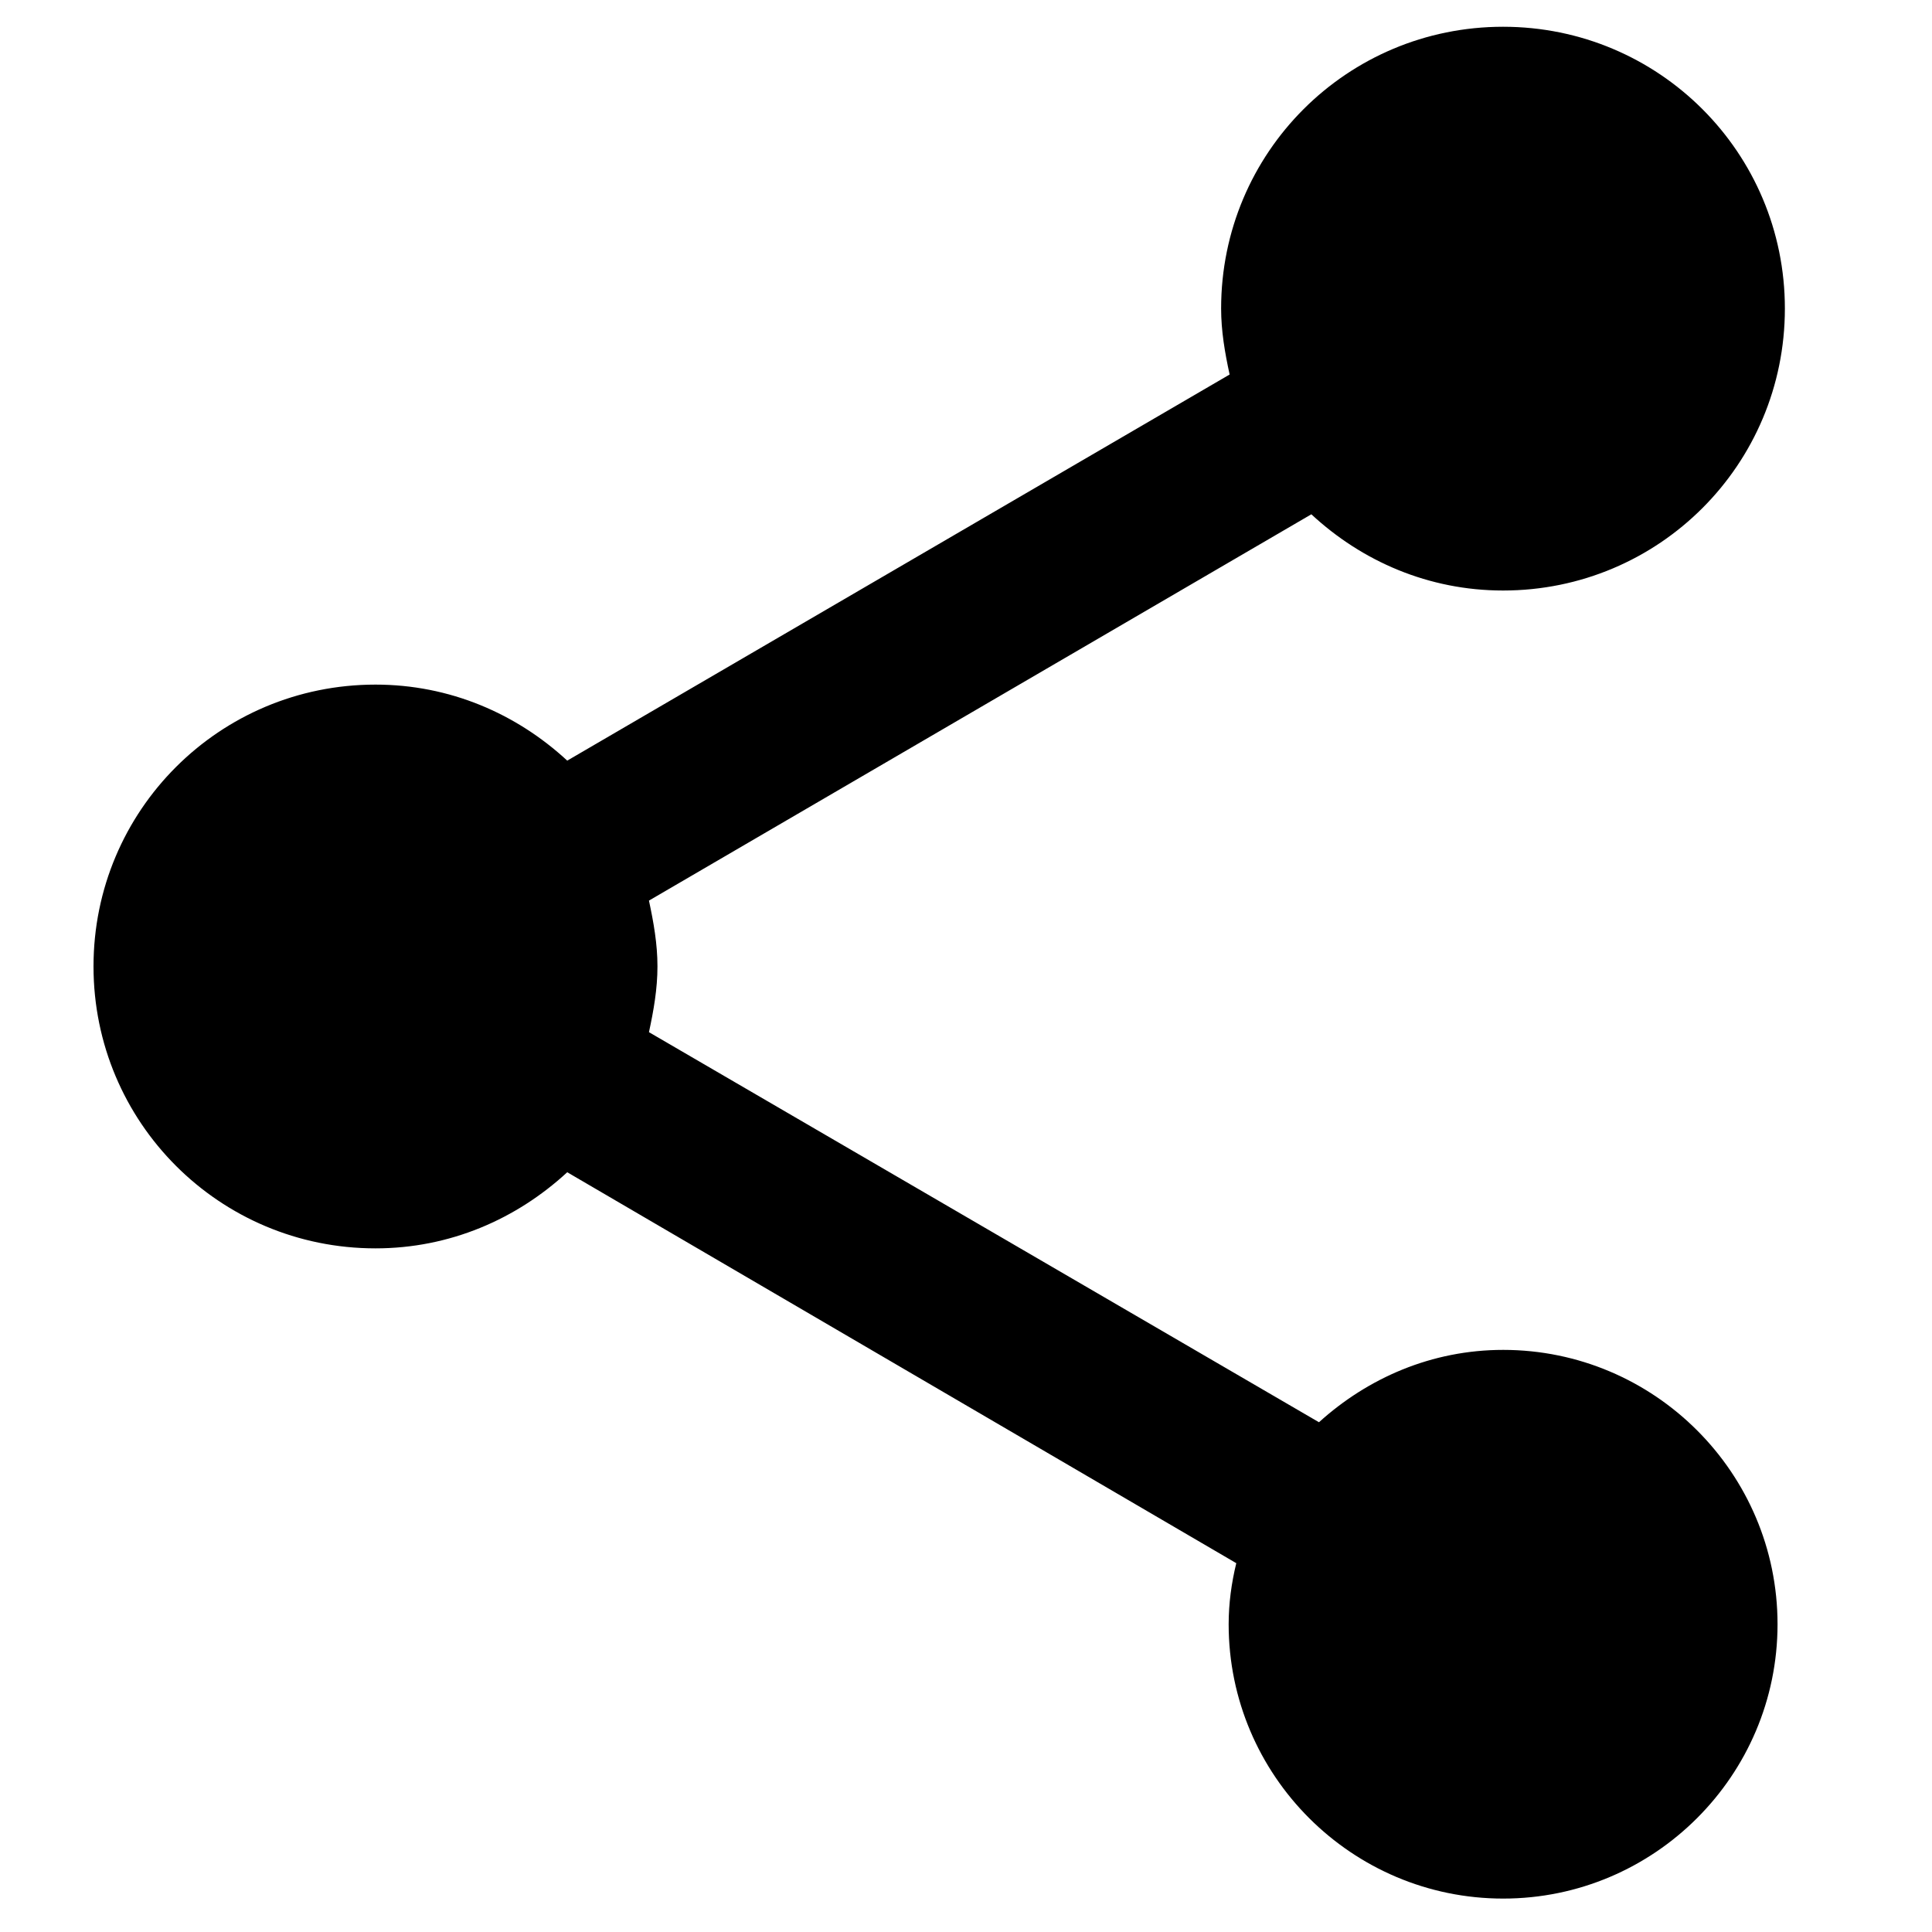
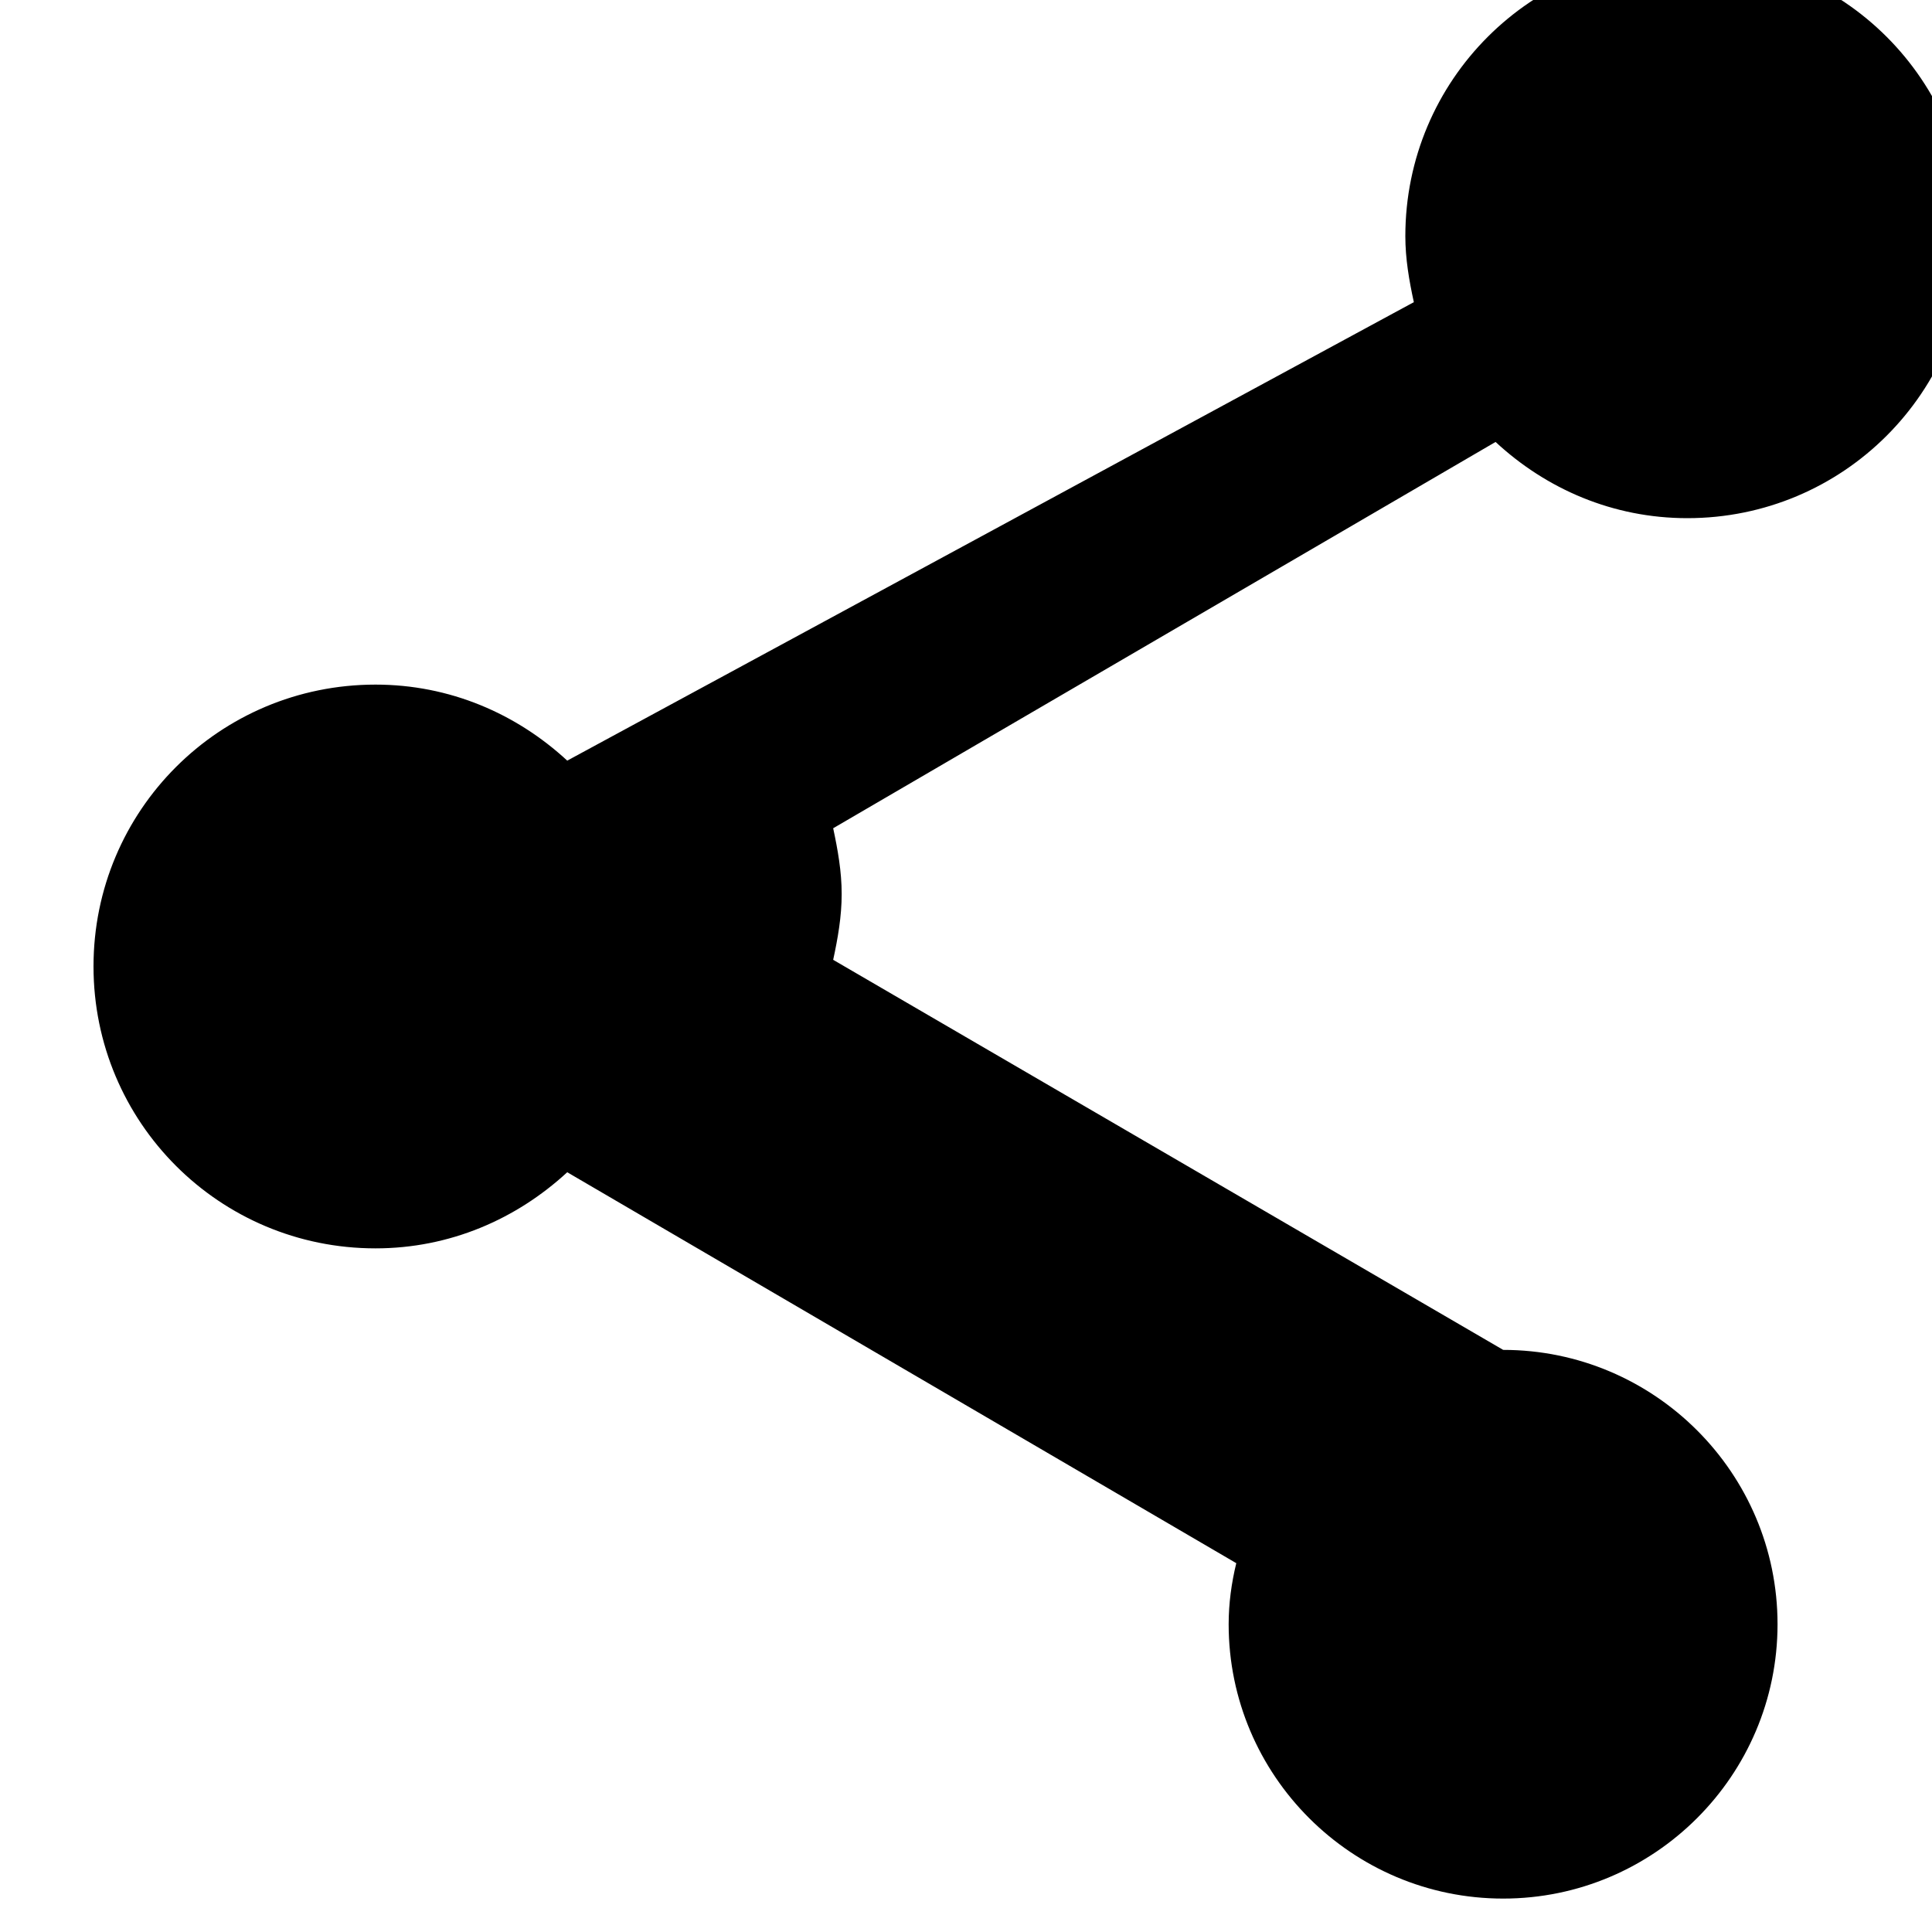
<svg xmlns="http://www.w3.org/2000/svg" version="1.1" id="Layer_1" x="0px" y="0px" width="20px" height="20px" viewBox="0 0 20 20" enable-background="new 0 0 20 20" xml:space="preserve">
-   <path d="M15.561,13.974c-0.74,0-1.401,0.291-1.907,0.749l-6.936-4.038c0.048-0.223,0.088-0.447,0.088-0.681  c0-0.233-0.04-0.456-0.088-0.681l6.857-3.999c0.525,0.487,1.215,0.789,1.985,0.789c1.613,0,2.917-1.302,2.917-2.919  c0-1.615-1.304-2.917-2.917-2.917c-1.616,0-2.919,1.302-2.919,2.917c0,0.233,0.039,0.458,0.088,0.683L5.872,7.874  C5.345,7.387,4.655,7.087,3.887,7.087c-1.615,0-2.919,1.302-2.919,2.917c0,1.615,1.304,2.919,2.919,2.919  c0.769,0,1.458-0.302,1.985-0.788l6.926,4.047c-0.05,0.204-0.079,0.418-0.079,0.632c0,1.566,1.275,2.84,2.842,2.84  c1.564,0,2.84-1.273,2.84-2.84S17.125,13.974,15.561,13.974" />
+   <path d="M15.561,13.974l-6.936-4.038c0.048-0.223,0.088-0.447,0.088-0.681  c0-0.233-0.04-0.456-0.088-0.681l6.857-3.999c0.525,0.487,1.215,0.789,1.985,0.789c1.613,0,2.917-1.302,2.917-2.919  c0-1.615-1.304-2.917-2.917-2.917c-1.616,0-2.919,1.302-2.919,2.917c0,0.233,0.039,0.458,0.088,0.683L5.872,7.874  C5.345,7.387,4.655,7.087,3.887,7.087c-1.615,0-2.919,1.302-2.919,2.917c0,1.615,1.304,2.919,2.919,2.919  c0.769,0,1.458-0.302,1.985-0.788l6.926,4.047c-0.05,0.204-0.079,0.418-0.079,0.632c0,1.566,1.275,2.84,2.842,2.84  c1.564,0,2.84-1.273,2.84-2.84S17.125,13.974,15.561,13.974" />
</svg>